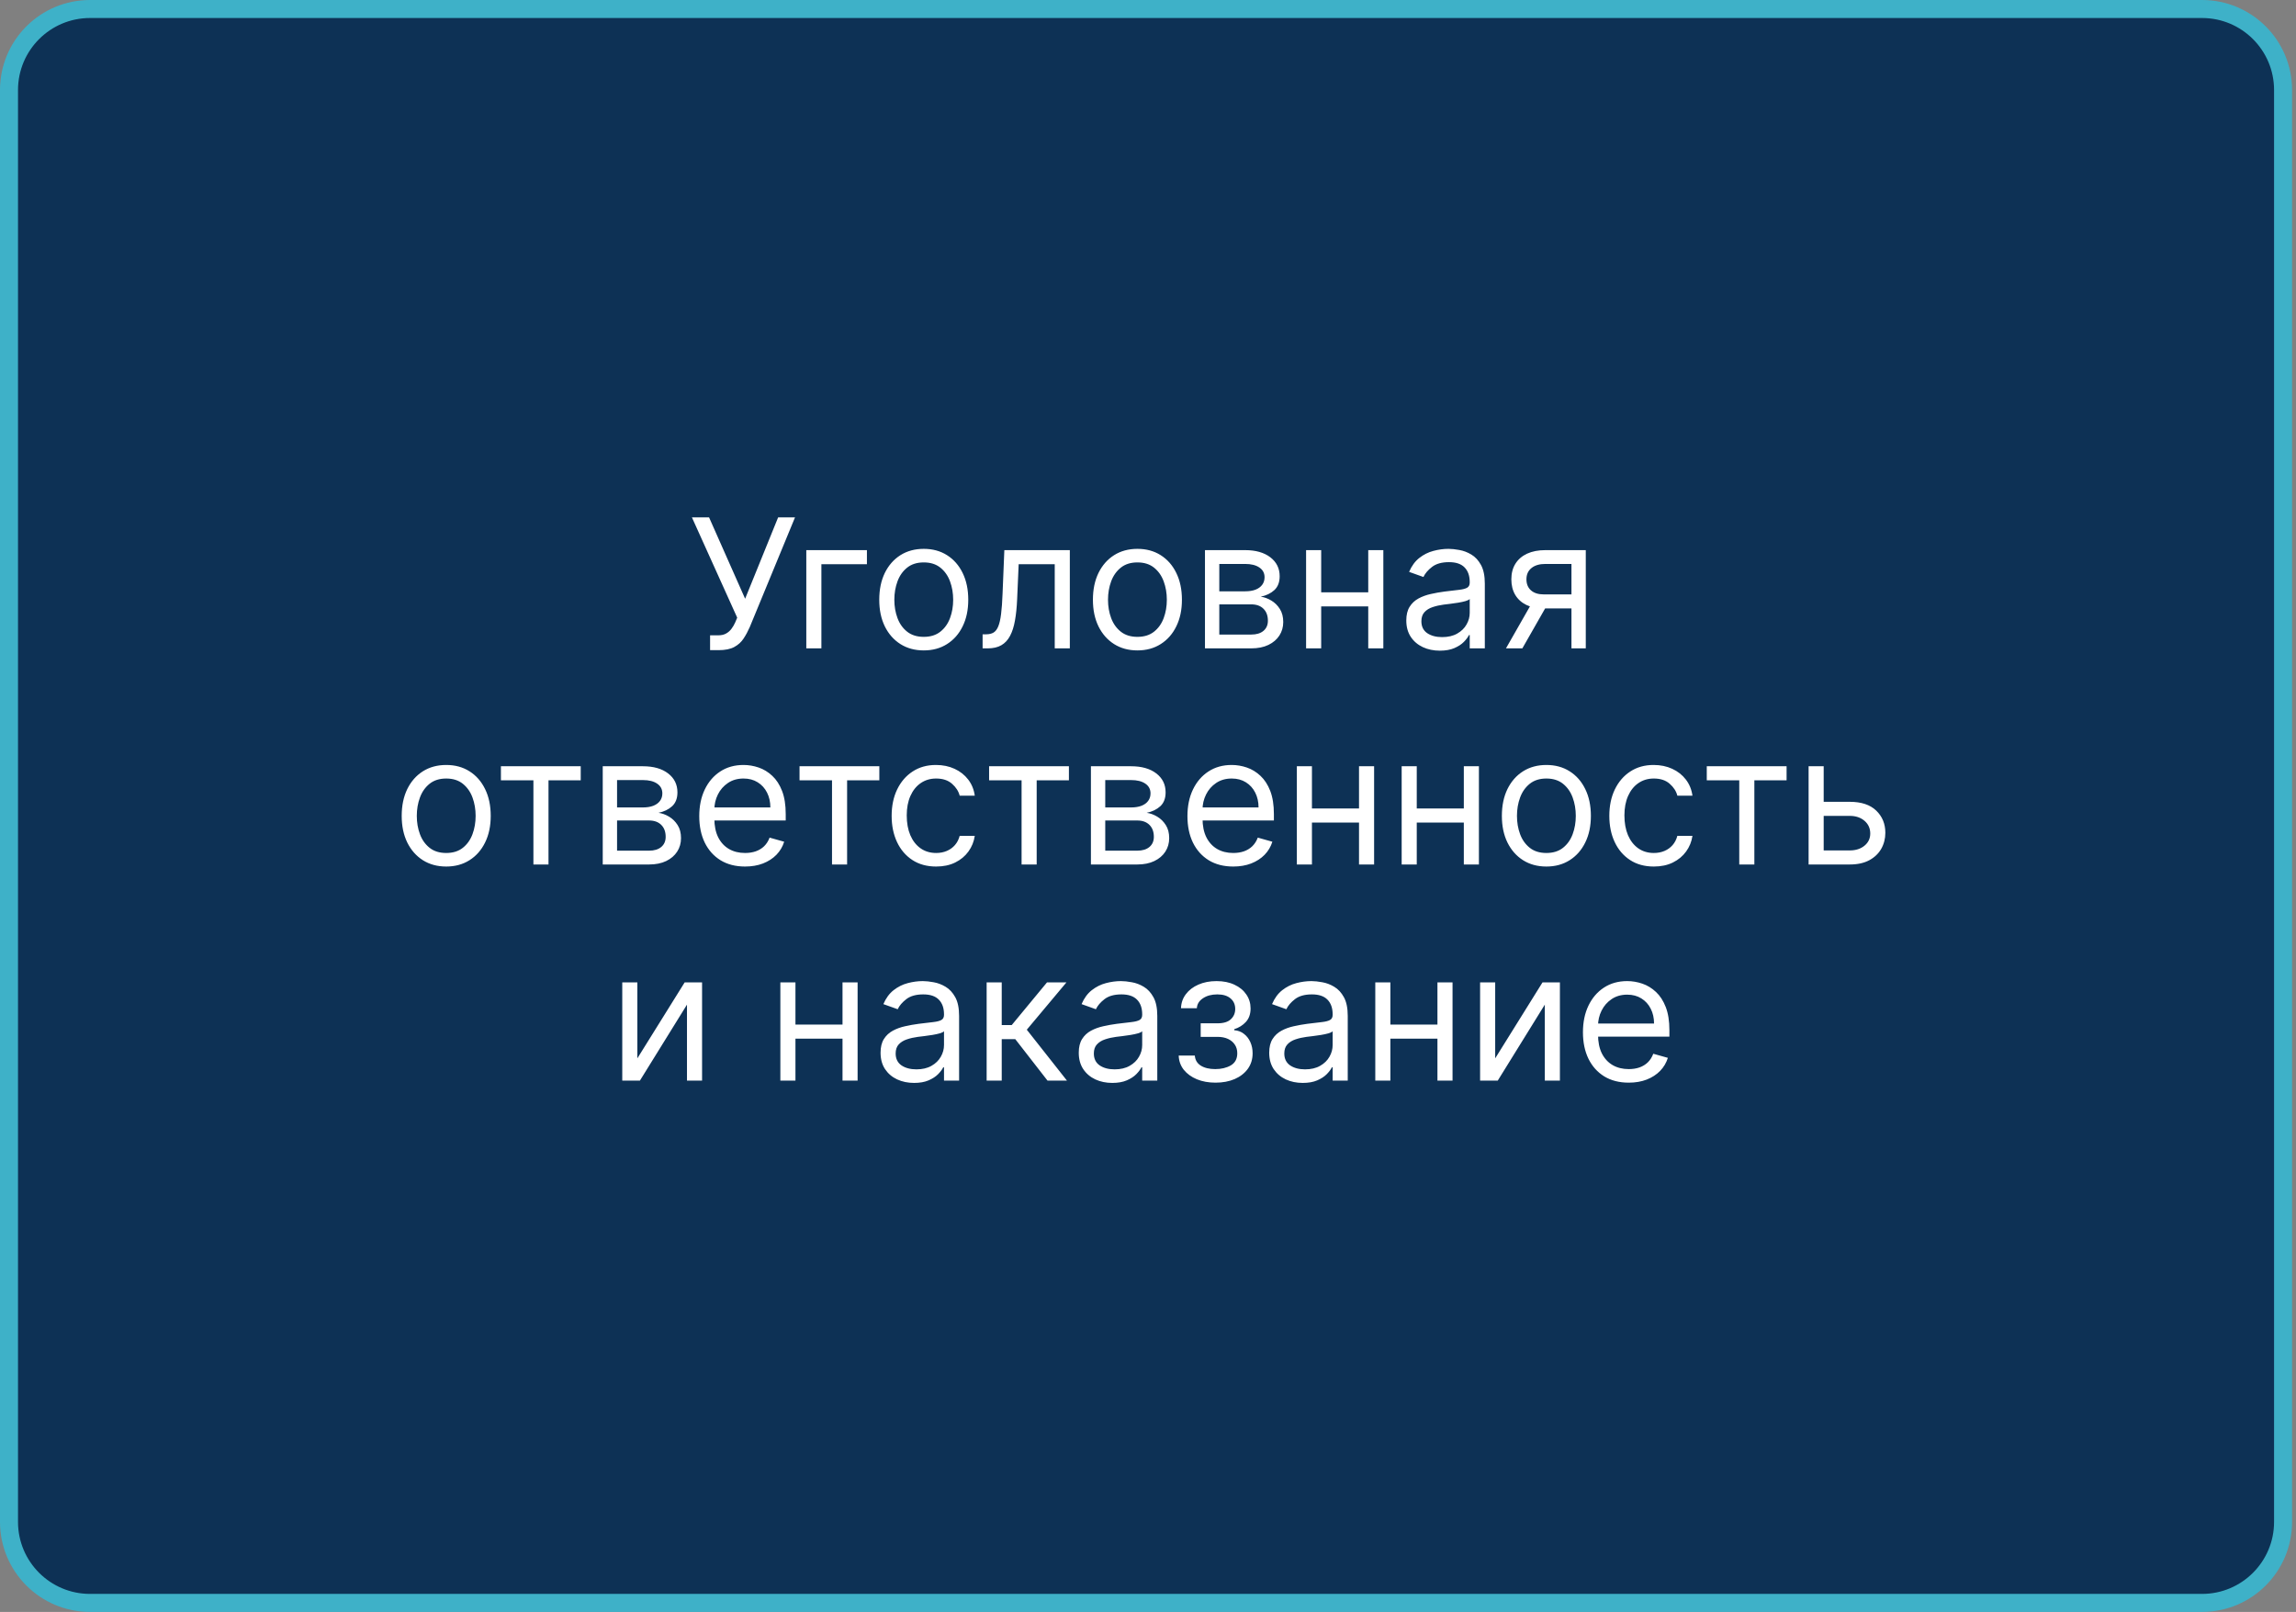
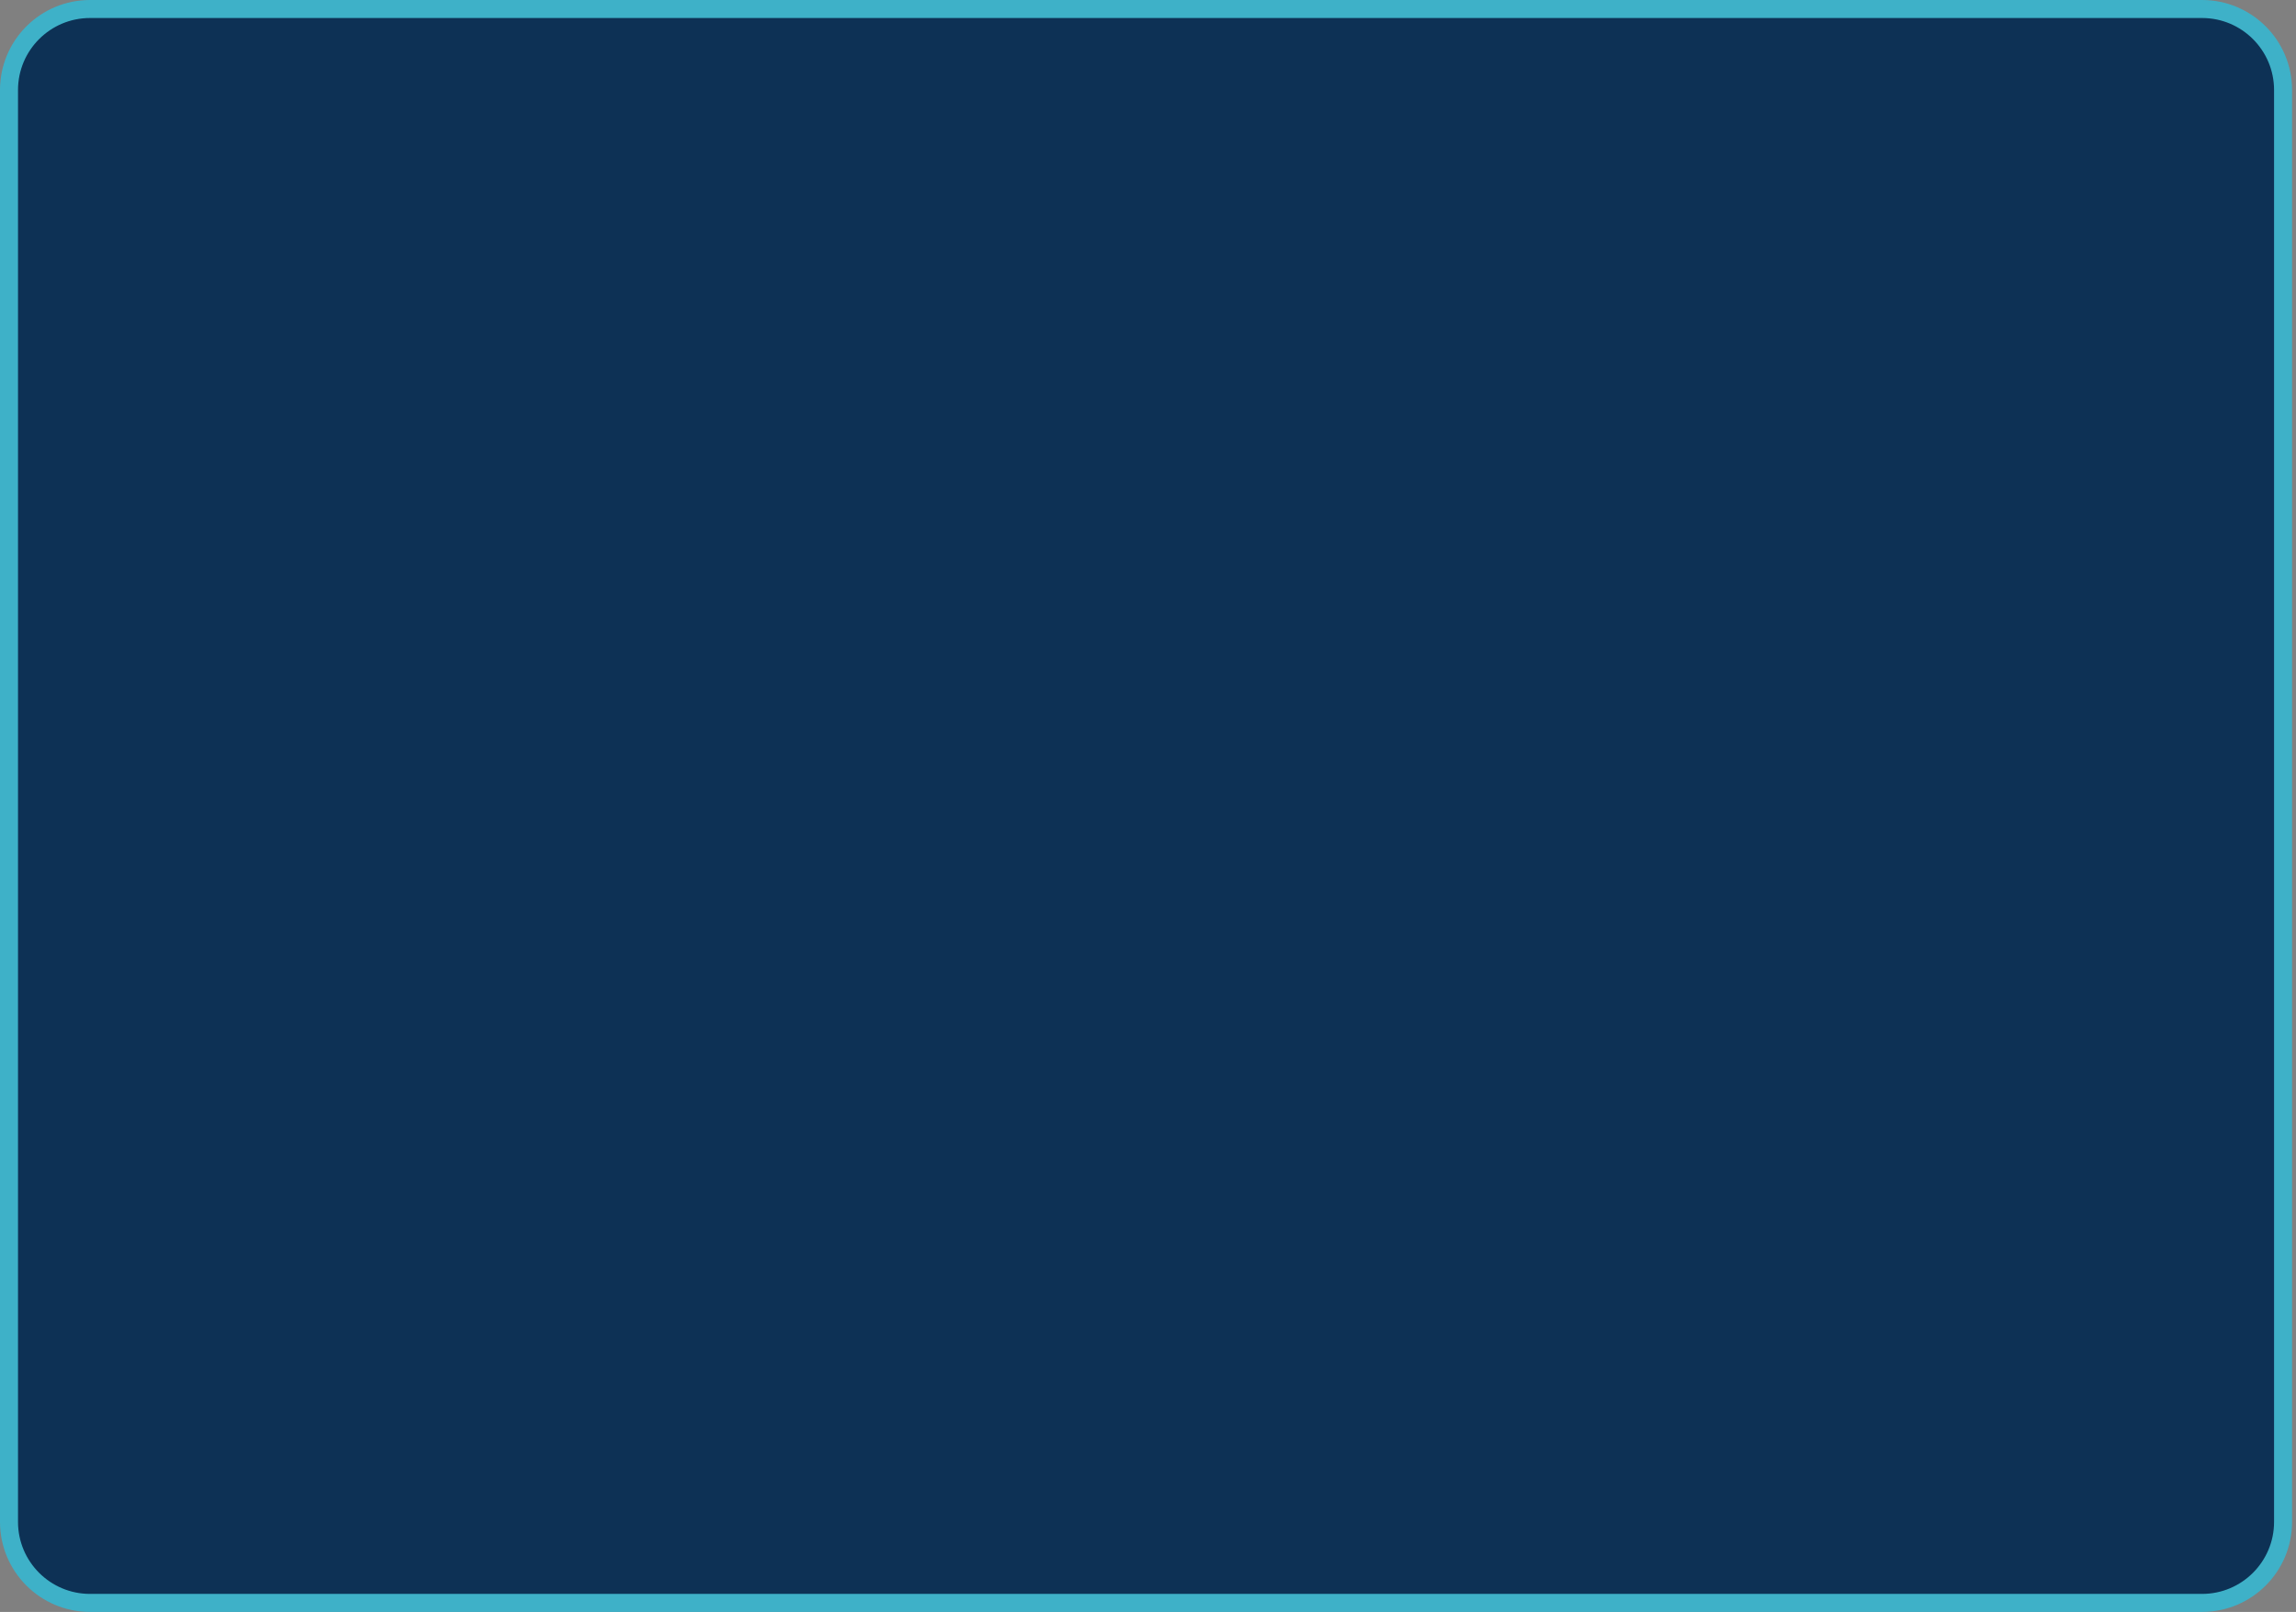
<svg xmlns="http://www.w3.org/2000/svg" width="255" height="179" viewBox="0 0 255 179" fill="none">
  <rect x="0" y="0" width="255" height="179" fill="#808080" stroke="none" />
  <g clip-path="url(#clip0_4264_37)">
    <path d="M244.564 1H10C5.029 1 1 5.029 1 10V169C1 173.971 5.029 178 10 178H244.564C249.535 178 253.564 173.971 253.564 169V10C253.564 5.029 249.535 1 244.564 1Z" fill="#0D3155" stroke="#3EB1C8" stroke-width="2" />
-     <path d="M78.864 72.199V70.551H79.773C80.124 70.551 80.417 70.483 80.654 70.345C80.896 70.208 81.094 70.03 81.251 69.812C81.412 69.595 81.544 69.367 81.648 69.131L81.876 68.591L76.847 57.455H78.751L82.756 66.489L86.421 57.455H88.296L83.268 69.642C83.069 70.097 82.842 70.518 82.586 70.906C82.335 71.294 81.992 71.607 81.556 71.844C81.125 72.081 80.54 72.199 79.802 72.199H78.864ZM96.283 61.091V62.653H91.226V72H89.55V61.091H96.283ZM102.595 72.227C101.61 72.227 100.746 71.993 100.002 71.524C99.264 71.055 98.686 70.4 98.269 69.557C97.858 68.714 97.652 67.729 97.652 66.602C97.652 65.466 97.858 64.474 98.269 63.626C98.686 62.779 99.264 62.121 100.002 61.652C100.746 61.183 101.61 60.949 102.595 60.949C103.58 60.949 104.441 61.183 105.18 61.652C105.923 62.121 106.501 62.779 106.913 63.626C107.33 64.474 107.538 65.466 107.538 66.602C107.538 67.729 107.33 68.714 106.913 69.557C106.501 70.4 105.923 71.055 105.18 71.524C104.441 71.993 103.58 72.227 102.595 72.227ZM102.595 70.722C103.343 70.722 103.958 70.53 104.441 70.146C104.924 69.763 105.282 69.258 105.514 68.633C105.746 68.008 105.862 67.331 105.862 66.602C105.862 65.873 105.746 65.194 105.514 64.564C105.282 63.934 104.924 63.425 104.441 63.037C103.958 62.649 103.343 62.455 102.595 62.455C101.847 62.455 101.231 62.649 100.748 63.037C100.265 63.425 99.908 63.934 99.676 64.564C99.444 65.194 99.328 65.873 99.328 66.602C99.328 67.331 99.444 68.008 99.676 68.633C99.908 69.258 100.265 69.763 100.748 70.146C101.231 70.53 101.847 70.722 102.595 70.722ZM109.131 72V70.438H109.528C109.855 70.438 110.127 70.374 110.345 70.246C110.563 70.113 110.738 69.883 110.871 69.557C111.008 69.225 111.112 68.766 111.183 68.179C111.259 67.587 111.313 66.834 111.347 65.921L111.545 61.091H118.818V72H117.142V62.653H113.136L112.966 66.546C112.928 67.44 112.848 68.229 112.724 68.91C112.606 69.588 112.424 70.156 112.178 70.615C111.936 71.074 111.614 71.42 111.212 71.652C110.809 71.884 110.305 72 109.699 72H109.131ZM126.325 72.227C125.34 72.227 124.476 71.993 123.733 71.524C122.994 71.055 122.417 70.4 122 69.557C121.588 68.714 121.382 67.729 121.382 66.602C121.382 65.466 121.588 64.474 122 63.626C122.417 62.779 122.994 62.121 123.733 61.652C124.476 61.183 125.34 60.949 126.325 60.949C127.31 60.949 128.172 61.183 128.911 61.652C129.654 62.121 130.232 62.779 130.643 63.626C131.06 64.474 131.268 65.466 131.268 66.602C131.268 67.729 131.06 68.714 130.643 69.557C130.232 70.4 129.654 71.055 128.911 71.524C128.172 71.993 127.31 72.227 126.325 72.227ZM126.325 70.722C127.073 70.722 127.689 70.53 128.172 70.146C128.655 69.763 129.012 69.258 129.244 68.633C129.476 68.008 129.592 67.331 129.592 66.602C129.592 65.873 129.476 65.194 129.244 64.564C129.012 63.934 128.655 63.425 128.172 63.037C127.689 62.649 127.073 62.455 126.325 62.455C125.577 62.455 124.962 62.649 124.479 63.037C123.996 63.425 123.638 63.934 123.406 64.564C123.174 65.194 123.058 65.873 123.058 66.602C123.058 67.331 123.174 68.008 123.406 68.633C123.638 69.258 123.996 69.763 124.479 70.146C124.962 70.53 125.577 70.722 126.325 70.722ZM133.827 72V61.091H138.287C139.462 61.091 140.394 61.356 141.086 61.886C141.777 62.417 142.123 63.117 142.123 63.989C142.123 64.651 141.926 65.165 141.533 65.53C141.14 65.89 140.636 66.133 140.02 66.261C140.423 66.318 140.813 66.46 141.192 66.688C141.576 66.915 141.893 67.227 142.144 67.625C142.395 68.018 142.52 68.501 142.52 69.074C142.52 69.633 142.378 70.132 142.094 70.572C141.81 71.013 141.403 71.361 140.873 71.617C140.342 71.872 139.708 72 138.969 72H133.827ZM135.418 70.466H138.969C139.547 70.466 139.999 70.329 140.326 70.054C140.652 69.779 140.816 69.405 140.816 68.932C140.816 68.368 140.652 67.926 140.326 67.604C139.999 67.277 139.547 67.114 138.969 67.114H135.418V70.466ZM135.418 65.665H138.287C138.737 65.665 139.123 65.603 139.445 65.48C139.767 65.352 140.013 65.172 140.184 64.94C140.359 64.704 140.446 64.424 140.446 64.102C140.446 63.643 140.255 63.283 139.871 63.023C139.488 62.758 138.96 62.625 138.287 62.625H135.418V65.665ZM152.359 65.778V67.341H146.336V65.778H152.359ZM146.734 61.091V72H145.058V61.091H146.734ZM153.637 61.091V72H151.961V61.091H153.637ZM159.908 72.256C159.217 72.256 158.59 72.126 158.026 71.865C157.463 71.6 157.015 71.219 156.684 70.722C156.353 70.22 156.187 69.614 156.187 68.903C156.187 68.278 156.31 67.772 156.556 67.383C156.802 66.99 157.131 66.683 157.543 66.46C157.955 66.238 158.41 66.072 158.907 65.963C159.409 65.849 159.913 65.76 160.42 65.693C161.083 65.608 161.62 65.544 162.032 65.501C162.449 65.454 162.752 65.376 162.941 65.267C163.135 65.158 163.232 64.969 163.232 64.699V64.642C163.232 63.941 163.04 63.397 162.657 63.008C162.278 62.62 161.703 62.426 160.931 62.426C160.131 62.426 159.504 62.601 159.049 62.952C158.594 63.302 158.275 63.676 158.09 64.074L156.499 63.506C156.783 62.843 157.162 62.327 157.636 61.957C158.114 61.583 158.635 61.323 159.198 61.176C159.766 61.025 160.325 60.949 160.874 60.949C161.225 60.949 161.627 60.992 162.082 61.077C162.541 61.157 162.984 61.325 163.41 61.581C163.841 61.837 164.198 62.222 164.482 62.739C164.766 63.255 164.908 63.946 164.908 64.812V72H163.232V70.523H163.147C163.033 70.76 162.844 71.013 162.579 71.283C162.314 71.553 161.961 71.782 161.521 71.972C161.08 72.161 160.543 72.256 159.908 72.256ZM160.164 70.75C160.827 70.75 161.386 70.62 161.84 70.359C162.299 70.099 162.645 69.763 162.877 69.351C163.114 68.939 163.232 68.506 163.232 68.051V66.517C163.161 66.602 163.005 66.68 162.763 66.751C162.527 66.818 162.252 66.877 161.94 66.929C161.632 66.976 161.331 67.019 161.038 67.057C160.749 67.09 160.514 67.118 160.335 67.142C159.899 67.199 159.492 67.291 159.113 67.419C158.739 67.542 158.436 67.729 158.204 67.98C157.977 68.226 157.863 68.562 157.863 68.989C157.863 69.571 158.078 70.011 158.509 70.31C158.945 70.603 159.496 70.75 160.164 70.75ZM174.53 72V62.625H171.632C170.979 62.625 170.465 62.776 170.091 63.08C169.717 63.383 169.53 63.799 169.53 64.329C169.53 64.85 169.698 65.26 170.034 65.558C170.375 65.856 170.842 66.006 171.434 66.006H174.956V67.568H171.434C170.695 67.568 170.058 67.438 169.523 67.178C168.988 66.917 168.576 66.546 168.287 66.062C167.998 65.575 167.854 64.997 167.854 64.329C167.854 63.657 168.006 63.08 168.309 62.597C168.612 62.114 169.045 61.742 169.608 61.481C170.176 61.221 170.851 61.091 171.632 61.091H176.121V72H174.53ZM167.257 72L170.354 66.574H172.172L169.076 72H167.257ZM49.558 96.227C48.573 96.227 47.709 95.993 46.965 95.524C46.227 95.055 45.649 94.4 45.232 93.557C44.821 92.714 44.614 91.729 44.614 90.602C44.614 89.466 44.821 88.474 45.232 87.626C45.649 86.779 46.227 86.121 46.965 85.652C47.709 85.183 48.573 84.949 49.558 84.949C50.543 84.949 51.404 85.183 52.143 85.652C52.886 86.121 53.464 86.779 53.876 87.626C54.293 88.474 54.501 89.466 54.501 90.602C54.501 91.729 54.293 92.714 53.876 93.557C53.464 94.4 52.886 95.055 52.143 95.524C51.404 95.993 50.543 96.227 49.558 96.227ZM49.558 94.722C50.306 94.722 50.921 94.53 51.404 94.146C51.887 93.763 52.245 93.258 52.477 92.633C52.709 92.008 52.825 91.331 52.825 90.602C52.825 89.873 52.709 89.194 52.477 88.564C52.245 87.934 51.887 87.425 51.404 87.037C50.921 86.649 50.306 86.454 49.558 86.454C48.81 86.454 48.194 86.649 47.711 87.037C47.228 87.425 46.871 87.934 46.639 88.564C46.407 89.194 46.291 89.873 46.291 90.602C46.291 91.331 46.407 92.008 46.639 92.633C46.871 93.258 47.228 93.763 47.711 94.146C48.194 94.53 48.81 94.722 49.558 94.722ZM55.634 86.653V85.091H64.497V86.653H60.918V96H59.242V86.653H55.634ZM66.942 96V85.091H71.403C72.577 85.091 73.51 85.356 74.201 85.886C74.892 86.417 75.238 87.117 75.238 87.989C75.238 88.651 75.041 89.165 74.648 89.53C74.255 89.89 73.751 90.133 73.135 90.261C73.538 90.318 73.929 90.46 74.307 90.688C74.691 90.915 75.008 91.227 75.259 91.625C75.51 92.018 75.635 92.501 75.635 93.074C75.635 93.633 75.493 94.132 75.209 94.572C74.925 95.013 74.518 95.361 73.988 95.617C73.457 95.872 72.823 96 72.084 96H66.942ZM68.533 94.466H72.084C72.662 94.466 73.114 94.329 73.441 94.054C73.768 93.779 73.931 93.405 73.931 92.932C73.931 92.368 73.768 91.926 73.441 91.604C73.114 91.277 72.662 91.114 72.084 91.114H68.533V94.466ZM68.533 89.665H71.403C71.852 89.665 72.238 89.603 72.56 89.48C72.882 89.352 73.128 89.172 73.299 88.94C73.474 88.704 73.562 88.424 73.562 88.102C73.562 87.643 73.37 87.283 72.986 87.023C72.603 86.758 72.075 86.625 71.403 86.625H68.533V89.665ZM82.747 96.227C81.695 96.227 80.789 95.995 80.026 95.531C79.269 95.062 78.684 94.409 78.272 93.571C77.865 92.728 77.661 91.748 77.661 90.631C77.661 89.513 77.865 88.528 78.272 87.676C78.684 86.819 79.257 86.151 79.991 85.673C80.73 85.19 81.591 84.949 82.576 84.949C83.144 84.949 83.705 85.044 84.259 85.233C84.813 85.422 85.318 85.73 85.772 86.156C86.227 86.578 86.589 87.136 86.859 87.832C87.129 88.528 87.264 89.385 87.264 90.403V91.114H78.855V89.665H85.559C85.559 89.049 85.436 88.5 85.19 88.017C84.948 87.534 84.603 87.153 84.153 86.874C83.708 86.594 83.182 86.454 82.576 86.454C81.909 86.454 81.331 86.62 80.843 86.952C80.36 87.278 79.989 87.704 79.728 88.23C79.468 88.756 79.338 89.319 79.338 89.921V90.886C79.338 91.71 79.48 92.409 79.764 92.981C80.052 93.55 80.453 93.983 80.964 94.281C81.475 94.575 82.07 94.722 82.747 94.722C83.187 94.722 83.585 94.66 83.94 94.537C84.3 94.409 84.61 94.22 84.87 93.969C85.131 93.713 85.332 93.396 85.474 93.017L87.093 93.472C86.923 94.021 86.636 94.504 86.234 94.921C85.831 95.332 85.334 95.654 84.742 95.886C84.15 96.114 83.485 96.227 82.747 96.227ZM88.798 86.653V85.091H97.661V86.653H94.082V96H92.406V86.653H88.798ZM103.972 96.227C102.949 96.227 102.068 95.986 101.33 95.503C100.591 95.02 100.023 94.355 99.625 93.507C99.228 92.66 99.029 91.691 99.029 90.602C99.029 89.494 99.232 88.517 99.639 87.669C100.051 86.817 100.624 86.151 101.358 85.673C102.097 85.19 102.959 84.949 103.943 84.949C104.71 84.949 105.402 85.091 106.017 85.375C106.633 85.659 107.137 86.057 107.53 86.568C107.923 87.079 108.167 87.676 108.262 88.358H106.585C106.458 87.861 106.173 87.421 105.733 87.037C105.298 86.649 104.71 86.454 103.972 86.454C103.318 86.454 102.745 86.625 102.253 86.966C101.765 87.302 101.384 87.778 101.11 88.394C100.84 89.004 100.705 89.722 100.705 90.546C100.705 91.388 100.837 92.122 101.102 92.747C101.372 93.372 101.751 93.858 102.239 94.203C102.731 94.549 103.309 94.722 103.972 94.722C104.407 94.722 104.803 94.646 105.158 94.494C105.513 94.343 105.814 94.125 106.06 93.841C106.306 93.557 106.481 93.216 106.585 92.818H108.262C108.167 93.462 107.932 94.042 107.558 94.558C107.189 95.07 106.699 95.477 106.088 95.78C105.482 96.078 104.777 96.227 103.972 96.227ZM109.852 86.653V85.091H118.716V86.653H115.137V96H113.46V86.653H109.852ZM121.161 96V85.091H125.621C126.796 85.091 127.728 85.356 128.42 85.886C129.111 86.417 129.456 87.117 129.456 87.989C129.456 88.651 129.26 89.165 128.867 89.53C128.474 89.89 127.97 90.133 127.354 90.261C127.757 90.318 128.147 90.46 128.526 90.688C128.91 90.915 129.227 91.227 129.478 91.625C129.729 92.018 129.854 92.501 129.854 93.074C129.854 93.633 129.712 94.132 129.428 94.572C129.144 95.013 128.737 95.361 128.206 95.617C127.676 95.872 127.042 96 126.303 96H121.161ZM122.752 94.466H126.303C126.881 94.466 127.333 94.329 127.66 94.054C127.986 93.779 128.15 93.405 128.15 92.932C128.15 92.368 127.986 91.926 127.66 91.604C127.333 91.277 126.881 91.114 126.303 91.114H122.752V94.466ZM122.752 89.665H125.621C126.071 89.665 126.457 89.603 126.779 89.48C127.101 89.352 127.347 89.172 127.518 88.94C127.693 88.704 127.78 88.424 127.78 88.102C127.78 87.643 127.589 87.283 127.205 87.023C126.822 86.758 126.294 86.625 125.621 86.625H122.752V89.665ZM136.965 96.227C135.914 96.227 135.008 95.995 134.245 95.531C133.488 95.062 132.903 94.409 132.491 93.571C132.084 92.728 131.88 91.748 131.88 90.631C131.88 89.513 132.084 88.528 132.491 87.676C132.903 86.819 133.476 86.151 134.21 85.673C134.948 85.19 135.81 84.949 136.795 84.949C137.363 84.949 137.924 85.044 138.478 85.233C139.032 85.422 139.536 85.73 139.991 86.156C140.445 86.578 140.808 87.136 141.078 87.832C141.347 88.528 141.482 89.385 141.482 90.403V91.114H133.073V89.665H139.778C139.778 89.049 139.655 88.5 139.409 88.017C139.167 87.534 138.821 87.153 138.372 86.874C137.927 86.594 137.401 86.454 136.795 86.454C136.127 86.454 135.55 86.62 135.062 86.952C134.579 87.278 134.207 87.704 133.947 88.23C133.686 88.756 133.556 89.319 133.556 89.921V90.886C133.556 91.71 133.698 92.409 133.982 92.981C134.271 93.55 134.671 93.983 135.183 94.281C135.694 94.575 136.288 94.722 136.965 94.722C137.406 94.722 137.803 94.66 138.159 94.537C138.518 94.409 138.829 94.22 139.089 93.969C139.349 93.713 139.551 93.396 139.693 93.017L141.312 93.472C141.142 94.021 140.855 94.504 140.453 94.921C140.05 95.332 139.553 95.654 138.961 95.886C138.369 96.114 137.704 96.227 136.965 96.227ZM151.333 89.778V91.341H145.311V89.778H151.333ZM145.708 85.091V96H144.032V85.091H145.708ZM152.612 85.091V96H150.936V85.091H152.612ZM162.974 89.778V91.341H156.951V89.778H162.974ZM157.349 85.091V96H155.673V85.091H157.349ZM164.252 85.091V96H162.576V85.091H164.252ZM171.745 96.227C170.76 96.227 169.896 95.993 169.153 95.524C168.414 95.055 167.837 94.4 167.42 93.557C167.008 92.714 166.802 91.729 166.802 90.602C166.802 89.466 167.008 88.474 167.42 87.626C167.837 86.779 168.414 86.121 169.153 85.652C169.896 85.183 170.76 84.949 171.745 84.949C172.73 84.949 173.592 85.183 174.33 85.652C175.074 86.121 175.651 86.779 176.063 87.626C176.48 88.474 176.688 89.466 176.688 90.602C176.688 91.729 176.48 92.714 176.063 93.557C175.651 94.4 175.074 95.055 174.33 95.524C173.592 95.993 172.73 96.227 171.745 96.227ZM171.745 94.722C172.493 94.722 173.109 94.53 173.592 94.146C174.075 93.763 174.432 93.258 174.664 92.633C174.896 92.008 175.012 91.331 175.012 90.602C175.012 89.873 174.896 89.194 174.664 88.564C174.432 87.934 174.075 87.425 173.592 87.037C173.109 86.649 172.493 86.454 171.745 86.454C170.997 86.454 170.382 86.649 169.899 87.037C169.416 87.425 169.058 87.934 168.826 88.564C168.594 89.194 168.478 89.873 168.478 90.602C168.478 91.331 168.594 92.008 168.826 92.633C169.058 93.258 169.416 93.763 169.899 94.146C170.382 94.53 170.997 94.722 171.745 94.722ZM183.679 96.227C182.656 96.227 181.775 95.986 181.037 95.503C180.298 95.02 179.73 94.355 179.332 93.507C178.934 92.66 178.736 91.691 178.736 90.602C178.736 89.494 178.939 88.517 179.346 87.669C179.758 86.817 180.331 86.151 181.065 85.673C181.804 85.19 182.666 84.949 183.65 84.949C184.417 84.949 185.109 85.091 185.724 85.375C186.34 85.659 186.844 86.057 187.237 86.568C187.63 87.079 187.874 87.676 187.969 88.358H186.292C186.165 87.861 185.881 87.421 185.44 87.037C185.005 86.649 184.417 86.454 183.679 86.454C183.025 86.454 182.452 86.625 181.96 86.966C181.472 87.302 181.091 87.778 180.817 88.394C180.547 89.004 180.412 89.722 180.412 90.546C180.412 91.388 180.544 92.122 180.809 92.747C181.079 93.372 181.458 93.858 181.946 94.203C182.438 94.549 183.016 94.722 183.679 94.722C184.114 94.722 184.51 94.646 184.865 94.494C185.22 94.343 185.521 94.125 185.767 93.841C186.013 93.557 186.188 93.216 186.292 92.818H187.969C187.874 93.462 187.64 94.042 187.265 94.558C186.896 95.07 186.406 95.477 185.795 95.78C185.189 96.078 184.484 96.227 183.679 96.227ZM189.559 86.653V85.091H198.423V86.653H194.844V96H193.167V86.653H189.559ZM202.317 89.04H205.442C206.72 89.04 207.698 89.364 208.375 90.013C209.052 90.662 209.391 91.483 209.391 92.477C209.391 93.131 209.239 93.725 208.936 94.26C208.633 94.79 208.188 95.214 207.601 95.531C207.014 95.844 206.294 96 205.442 96H200.868V85.091H202.544V94.438H205.442C206.105 94.438 206.649 94.262 207.075 93.912C207.502 93.562 207.715 93.112 207.715 92.562C207.715 91.985 207.502 91.514 207.075 91.149C206.649 90.785 206.105 90.602 205.442 90.602H202.317V89.04ZM70.786 117.528L76.042 109.091H77.974V120H76.298V111.562L71.07 120H69.11V109.091H70.786V117.528ZM93.97 113.778V115.341H87.947V113.778H93.97ZM88.345 109.091V120H86.669V109.091H88.345ZM95.248 109.091V120H93.572V109.091H95.248ZM101.52 120.256C100.828 120.256 100.201 120.125 99.638 119.865C99.074 119.6 98.627 119.219 98.295 118.722C97.964 118.22 97.798 117.614 97.798 116.903C97.798 116.278 97.921 115.772 98.167 115.384C98.414 114.991 98.743 114.683 99.155 114.46C99.567 114.238 100.021 114.072 100.518 113.963C101.02 113.849 101.524 113.759 102.031 113.693C102.694 113.608 103.231 113.544 103.643 113.501C104.06 113.454 104.363 113.376 104.552 113.267C104.747 113.158 104.844 112.969 104.844 112.699V112.642C104.844 111.941 104.652 111.397 104.268 111.009C103.89 110.62 103.314 110.426 102.542 110.426C101.742 110.426 101.115 110.601 100.66 110.952C100.206 111.302 99.886 111.676 99.701 112.074L98.111 111.506C98.395 110.843 98.773 110.327 99.247 109.957C99.725 109.583 100.246 109.323 100.809 109.176C101.378 109.025 101.936 108.949 102.486 108.949C102.836 108.949 103.238 108.991 103.693 109.077C104.152 109.157 104.595 109.325 105.021 109.581C105.452 109.837 105.809 110.223 106.094 110.739C106.378 111.255 106.52 111.946 106.52 112.812V120H104.844V118.523H104.758C104.645 118.759 104.455 119.013 104.19 119.283C103.925 119.553 103.572 119.782 103.132 119.972C102.692 120.161 102.154 120.256 101.52 120.256ZM101.775 118.75C102.438 118.75 102.997 118.62 103.452 118.359C103.911 118.099 104.256 117.763 104.488 117.351C104.725 116.939 104.844 116.506 104.844 116.051V114.517C104.773 114.602 104.616 114.68 104.375 114.751C104.138 114.818 103.863 114.877 103.551 114.929C103.243 114.976 102.943 115.019 102.649 115.057C102.36 115.09 102.126 115.118 101.946 115.142C101.51 115.199 101.103 115.291 100.724 115.419C100.35 115.542 100.047 115.729 99.815 115.98C99.588 116.226 99.474 116.562 99.474 116.989C99.474 117.571 99.69 118.011 100.121 118.31C100.556 118.603 101.108 118.75 101.775 118.75ZM109.579 120V109.091H111.255V113.835H112.363L116.284 109.091H118.443L114.039 114.347L118.499 120H116.34L112.761 115.398H111.255V120H109.579ZM123.531 120.256C122.84 120.256 122.213 120.125 121.649 119.865C121.086 119.6 120.638 119.219 120.307 118.722C119.976 118.22 119.81 117.614 119.81 116.903C119.81 116.278 119.933 115.772 120.179 115.384C120.425 114.991 120.754 114.683 121.166 114.46C121.578 114.238 122.033 114.072 122.53 113.963C123.032 113.849 123.536 113.759 124.043 113.693C124.706 113.608 125.243 113.544 125.655 113.501C126.072 113.454 126.375 113.376 126.564 113.267C126.758 113.158 126.855 112.969 126.855 112.699V112.642C126.855 111.941 126.664 111.397 126.28 111.009C125.901 110.62 125.326 110.426 124.554 110.426C123.754 110.426 123.127 110.601 122.672 110.952C122.218 111.302 121.898 111.676 121.713 112.074L120.122 111.506C120.406 110.843 120.785 110.327 121.259 109.957C121.737 109.583 122.258 109.323 122.821 109.176C123.389 109.025 123.948 108.949 124.497 108.949C124.848 108.949 125.25 108.991 125.705 109.077C126.164 109.157 126.607 109.325 127.033 109.581C127.464 109.837 127.821 110.223 128.105 110.739C128.389 111.255 128.531 111.946 128.531 112.812V120H126.855V118.523H126.77C126.656 118.759 126.467 119.013 126.202 119.283C125.937 119.553 125.584 119.782 125.144 119.972C124.703 120.161 124.166 120.256 123.531 120.256ZM123.787 118.75C124.45 118.75 125.009 118.62 125.463 118.359C125.923 118.099 126.268 117.763 126.5 117.351C126.737 116.939 126.855 116.506 126.855 116.051V114.517C126.784 114.602 126.628 114.68 126.387 114.751C126.15 114.818 125.875 114.877 125.563 114.929C125.255 114.976 124.954 115.019 124.661 115.057C124.372 115.09 124.137 115.118 123.958 115.142C123.522 115.199 123.115 115.291 122.736 115.419C122.362 115.542 122.059 115.729 121.827 115.98C121.6 116.226 121.486 116.562 121.486 116.989C121.486 117.571 121.701 118.011 122.132 118.31C122.568 118.603 123.119 118.75 123.787 118.75ZM130.909 117.216H132.699C132.737 117.708 132.959 118.082 133.366 118.338C133.778 118.594 134.313 118.722 134.971 118.722C135.644 118.722 136.219 118.584 136.697 118.31C137.175 118.03 137.415 117.58 137.415 116.96C137.415 116.596 137.325 116.278 137.145 116.009C136.965 115.734 136.711 115.521 136.385 115.369C136.058 115.218 135.672 115.142 135.227 115.142H133.352V113.636H135.227C135.895 113.636 136.387 113.485 136.704 113.182C137.026 112.879 137.187 112.5 137.187 112.045C137.187 111.558 137.015 111.167 136.669 110.874C136.323 110.575 135.833 110.426 135.199 110.426C134.559 110.426 134.027 110.571 133.601 110.859C133.175 111.143 132.95 111.51 132.926 111.96H131.165C131.184 111.373 131.363 110.855 131.704 110.405C132.045 109.95 132.509 109.595 133.096 109.339C133.684 109.079 134.356 108.949 135.113 108.949C135.881 108.949 136.546 109.084 137.109 109.354C137.677 109.619 138.115 109.981 138.423 110.44C138.736 110.895 138.892 111.411 138.892 111.989C138.892 112.604 138.719 113.101 138.373 113.48C138.028 113.859 137.595 114.129 137.074 114.29V114.403C137.486 114.432 137.843 114.564 138.146 114.801C138.454 115.033 138.693 115.339 138.863 115.717C139.034 116.091 139.119 116.506 139.119 116.96C139.119 117.623 138.942 118.201 138.586 118.693C138.231 119.181 137.744 119.56 137.123 119.83C136.503 120.095 135.795 120.227 135 120.227C134.228 120.227 133.537 120.102 132.926 119.851C132.315 119.595 131.83 119.242 131.47 118.793C131.115 118.338 130.928 117.812 130.909 117.216ZM144.684 120.256C143.992 120.256 143.365 120.125 142.802 119.865C142.238 119.6 141.791 119.219 141.459 118.722C141.128 118.22 140.962 117.614 140.962 116.903C140.962 116.278 141.085 115.772 141.331 115.384C141.578 114.991 141.907 114.683 142.319 114.46C142.731 114.238 143.185 114.072 143.682 113.963C144.184 113.849 144.689 113.759 145.195 113.693C145.858 113.608 146.395 113.544 146.807 113.501C147.224 113.454 147.527 113.376 147.716 113.267C147.911 113.158 148.008 112.969 148.008 112.699V112.642C148.008 111.941 147.816 111.397 147.432 111.009C147.054 110.62 146.478 110.426 145.706 110.426C144.906 110.426 144.279 110.601 143.824 110.952C143.37 111.302 143.05 111.676 142.866 112.074L141.275 111.506C141.559 110.843 141.938 110.327 142.411 109.957C142.889 109.583 143.41 109.323 143.974 109.176C144.542 109.025 145.1 108.949 145.65 108.949C146 108.949 146.403 108.991 146.857 109.077C147.316 109.157 147.759 109.325 148.185 109.581C148.616 109.837 148.974 110.223 149.258 110.739C149.542 111.255 149.684 111.946 149.684 112.812V120H148.008V118.523H147.922C147.809 118.759 147.619 119.013 147.354 119.283C147.089 119.553 146.736 119.782 146.296 119.972C145.856 120.161 145.318 120.256 144.684 120.256ZM144.939 118.75C145.602 118.75 146.161 118.62 146.616 118.359C147.075 118.099 147.421 117.763 147.653 117.351C147.889 116.939 148.008 116.506 148.008 116.051V114.517C147.937 114.602 147.78 114.68 147.539 114.751C147.302 114.818 147.028 114.877 146.715 114.929C146.407 114.976 146.107 115.019 145.813 115.057C145.524 115.09 145.29 115.118 145.11 115.142C144.674 115.199 144.267 115.291 143.888 115.419C143.514 115.542 143.211 115.729 142.979 115.98C142.752 116.226 142.638 116.562 142.638 116.989C142.638 117.571 142.854 118.011 143.285 118.31C143.72 118.603 144.272 118.75 144.939 118.75ZM160.044 113.778V115.341H154.021V113.778H160.044ZM154.419 109.091V120H152.743V109.091H154.419ZM161.323 109.091V120H159.646V109.091H161.323ZM166.06 117.528L171.316 109.091H173.247V120H171.571V111.562L166.344 120H164.384V109.091H166.06V117.528ZM180.891 120.227C179.84 120.227 178.933 119.995 178.171 119.531C177.413 119.062 176.829 118.409 176.417 117.571C176.01 116.728 175.806 115.748 175.806 114.631C175.806 113.513 176.01 112.528 176.417 111.676C176.829 110.819 177.402 110.152 178.135 109.673C178.874 109.19 179.736 108.949 180.721 108.949C181.289 108.949 181.85 109.044 182.404 109.233C182.958 109.422 183.462 109.73 183.917 110.156C184.371 110.578 184.733 111.136 185.003 111.832C185.273 112.528 185.408 113.385 185.408 114.403V115.114H176.999V113.665H183.704C183.704 113.049 183.581 112.5 183.334 112.017C183.093 111.534 182.747 111.153 182.297 110.874C181.852 110.594 181.327 110.455 180.721 110.455C180.053 110.455 179.475 110.62 178.988 110.952C178.505 111.278 178.133 111.705 177.873 112.23C177.612 112.756 177.482 113.319 177.482 113.92V114.886C177.482 115.71 177.624 116.409 177.908 116.982C178.197 117.55 178.597 117.983 179.108 118.281C179.62 118.575 180.214 118.722 180.891 118.722C181.331 118.722 181.729 118.66 182.084 118.537C182.444 118.409 182.754 118.22 183.015 117.969C183.275 117.713 183.476 117.396 183.618 117.017L185.238 117.472C185.067 118.021 184.781 118.504 184.378 118.92C183.976 119.332 183.479 119.654 182.887 119.886C182.295 120.114 181.63 120.227 180.891 120.227Z" fill="white" />
  </g>
  <defs>
    <clipPath id="clip0_4264_37">
      <rect width="255" height="179" fill="white" />
    </clipPath>
  </defs>
</svg>